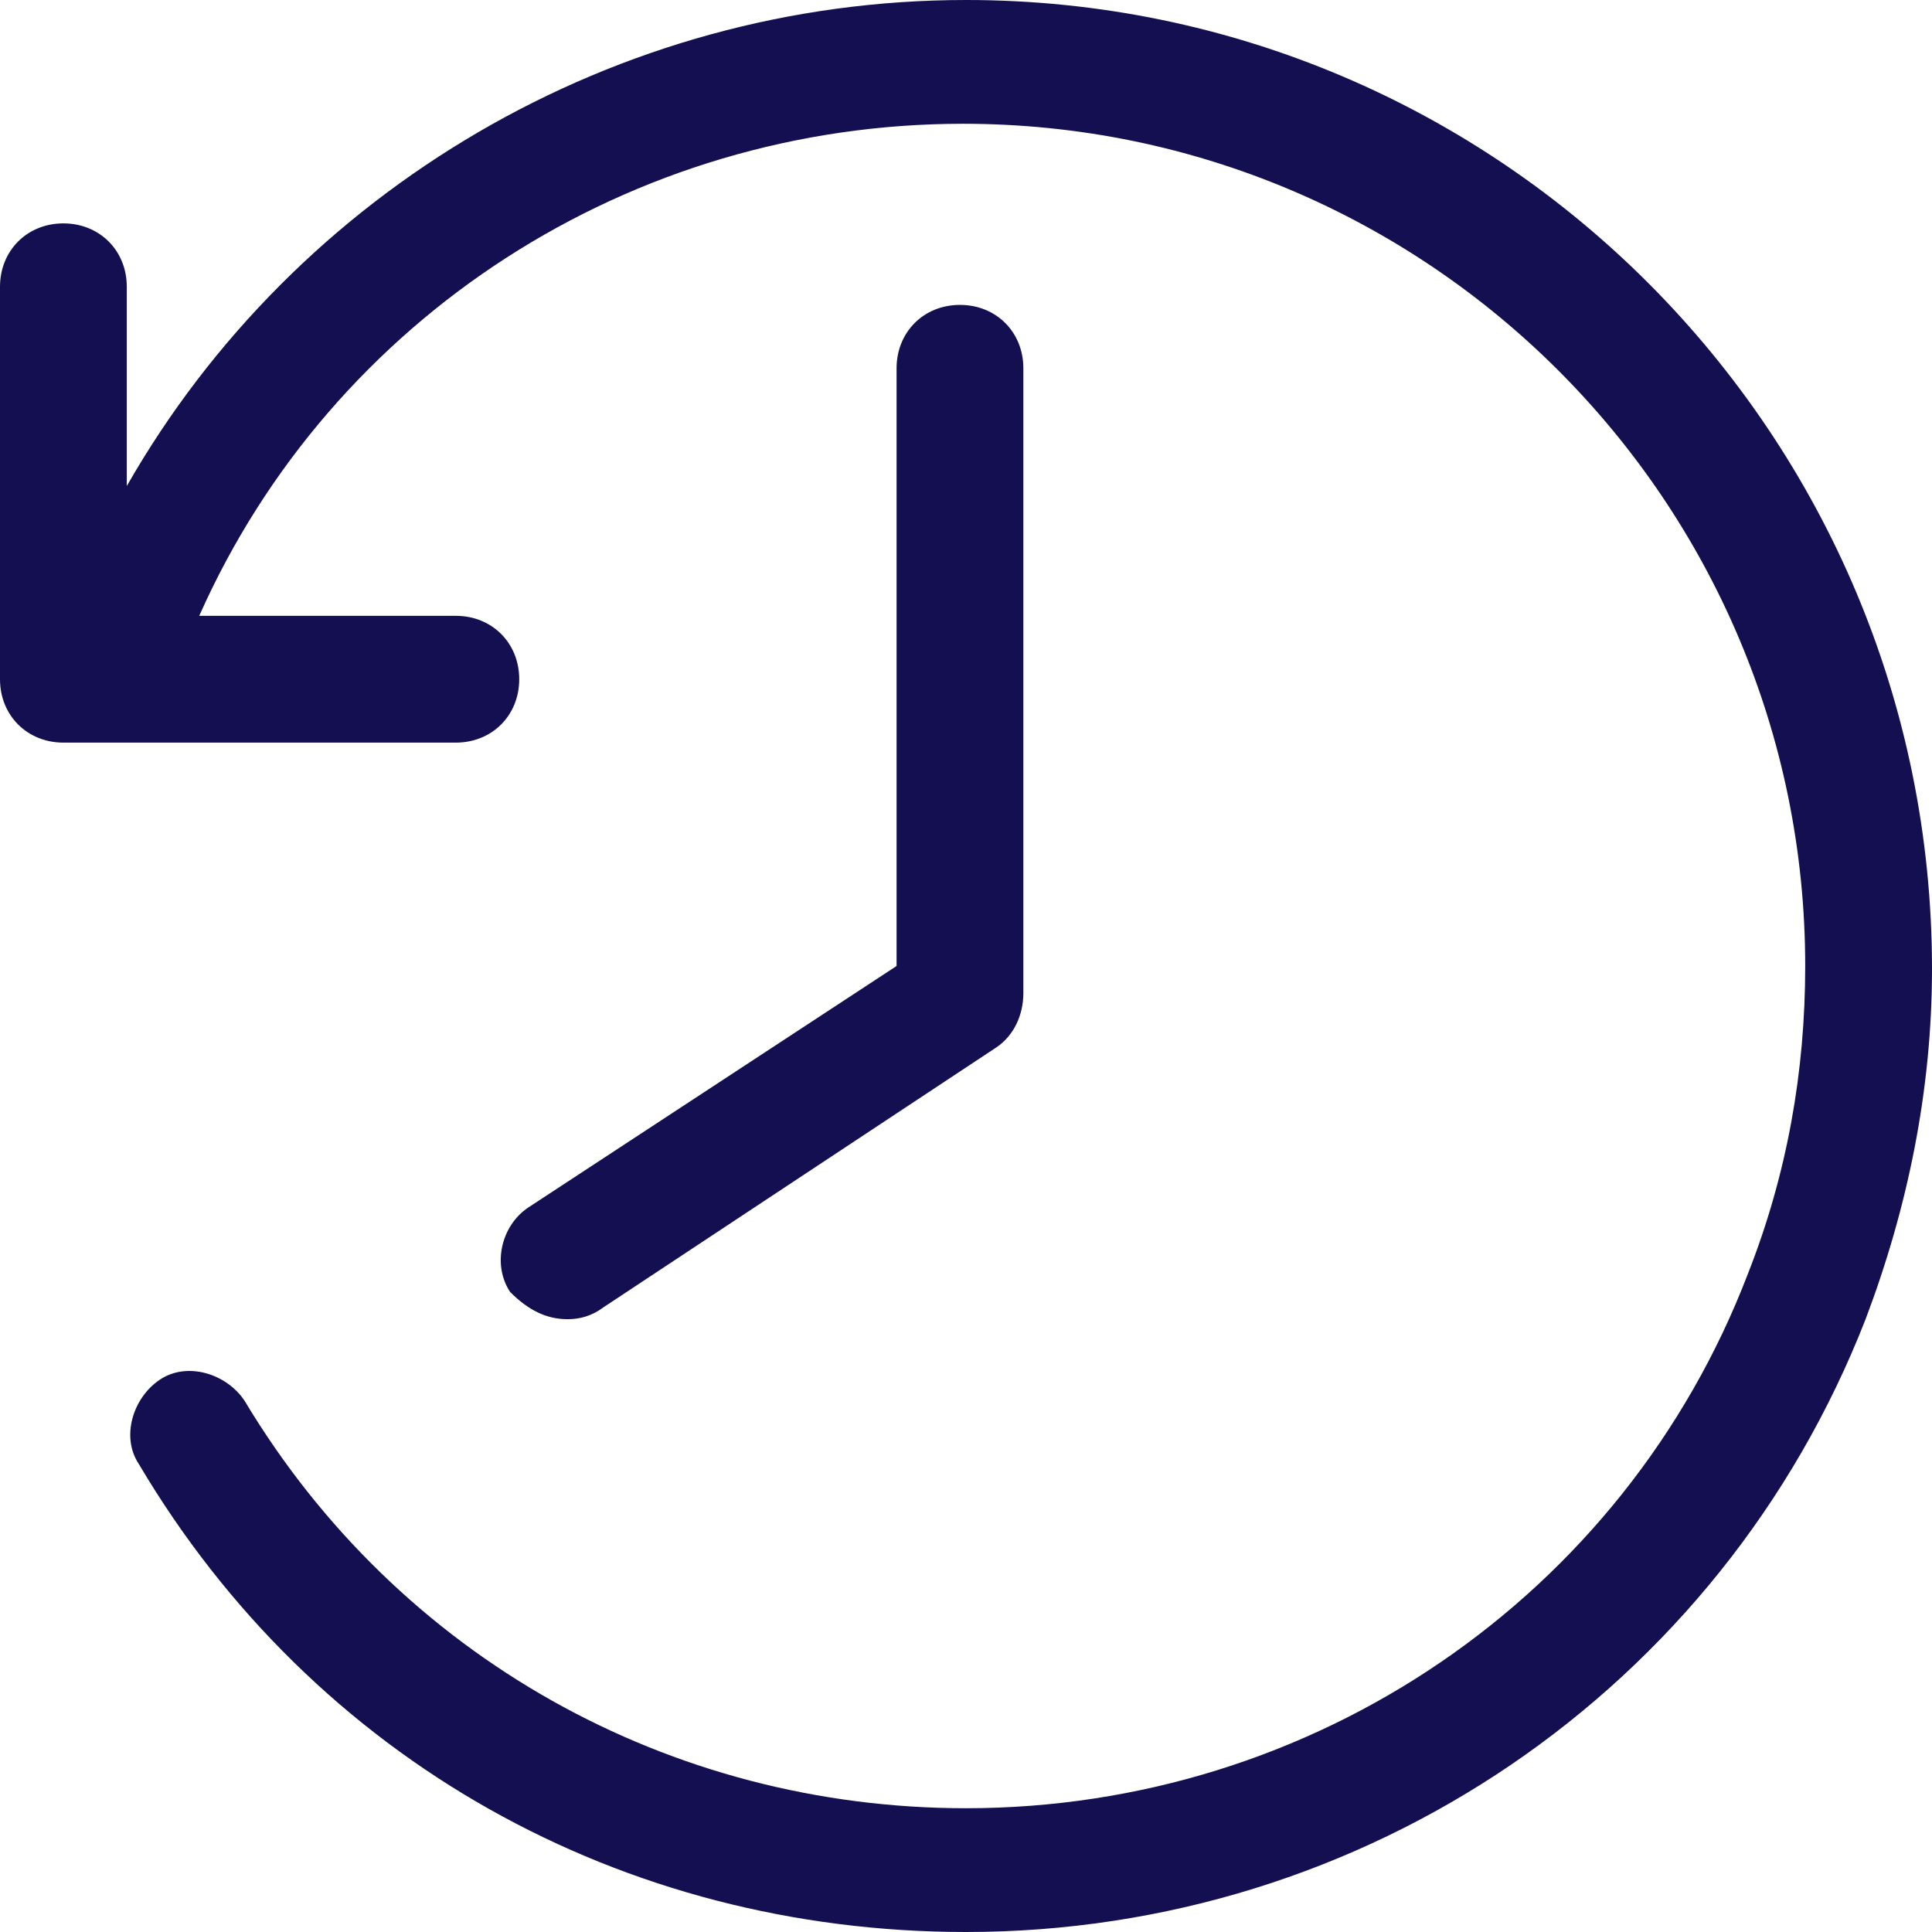
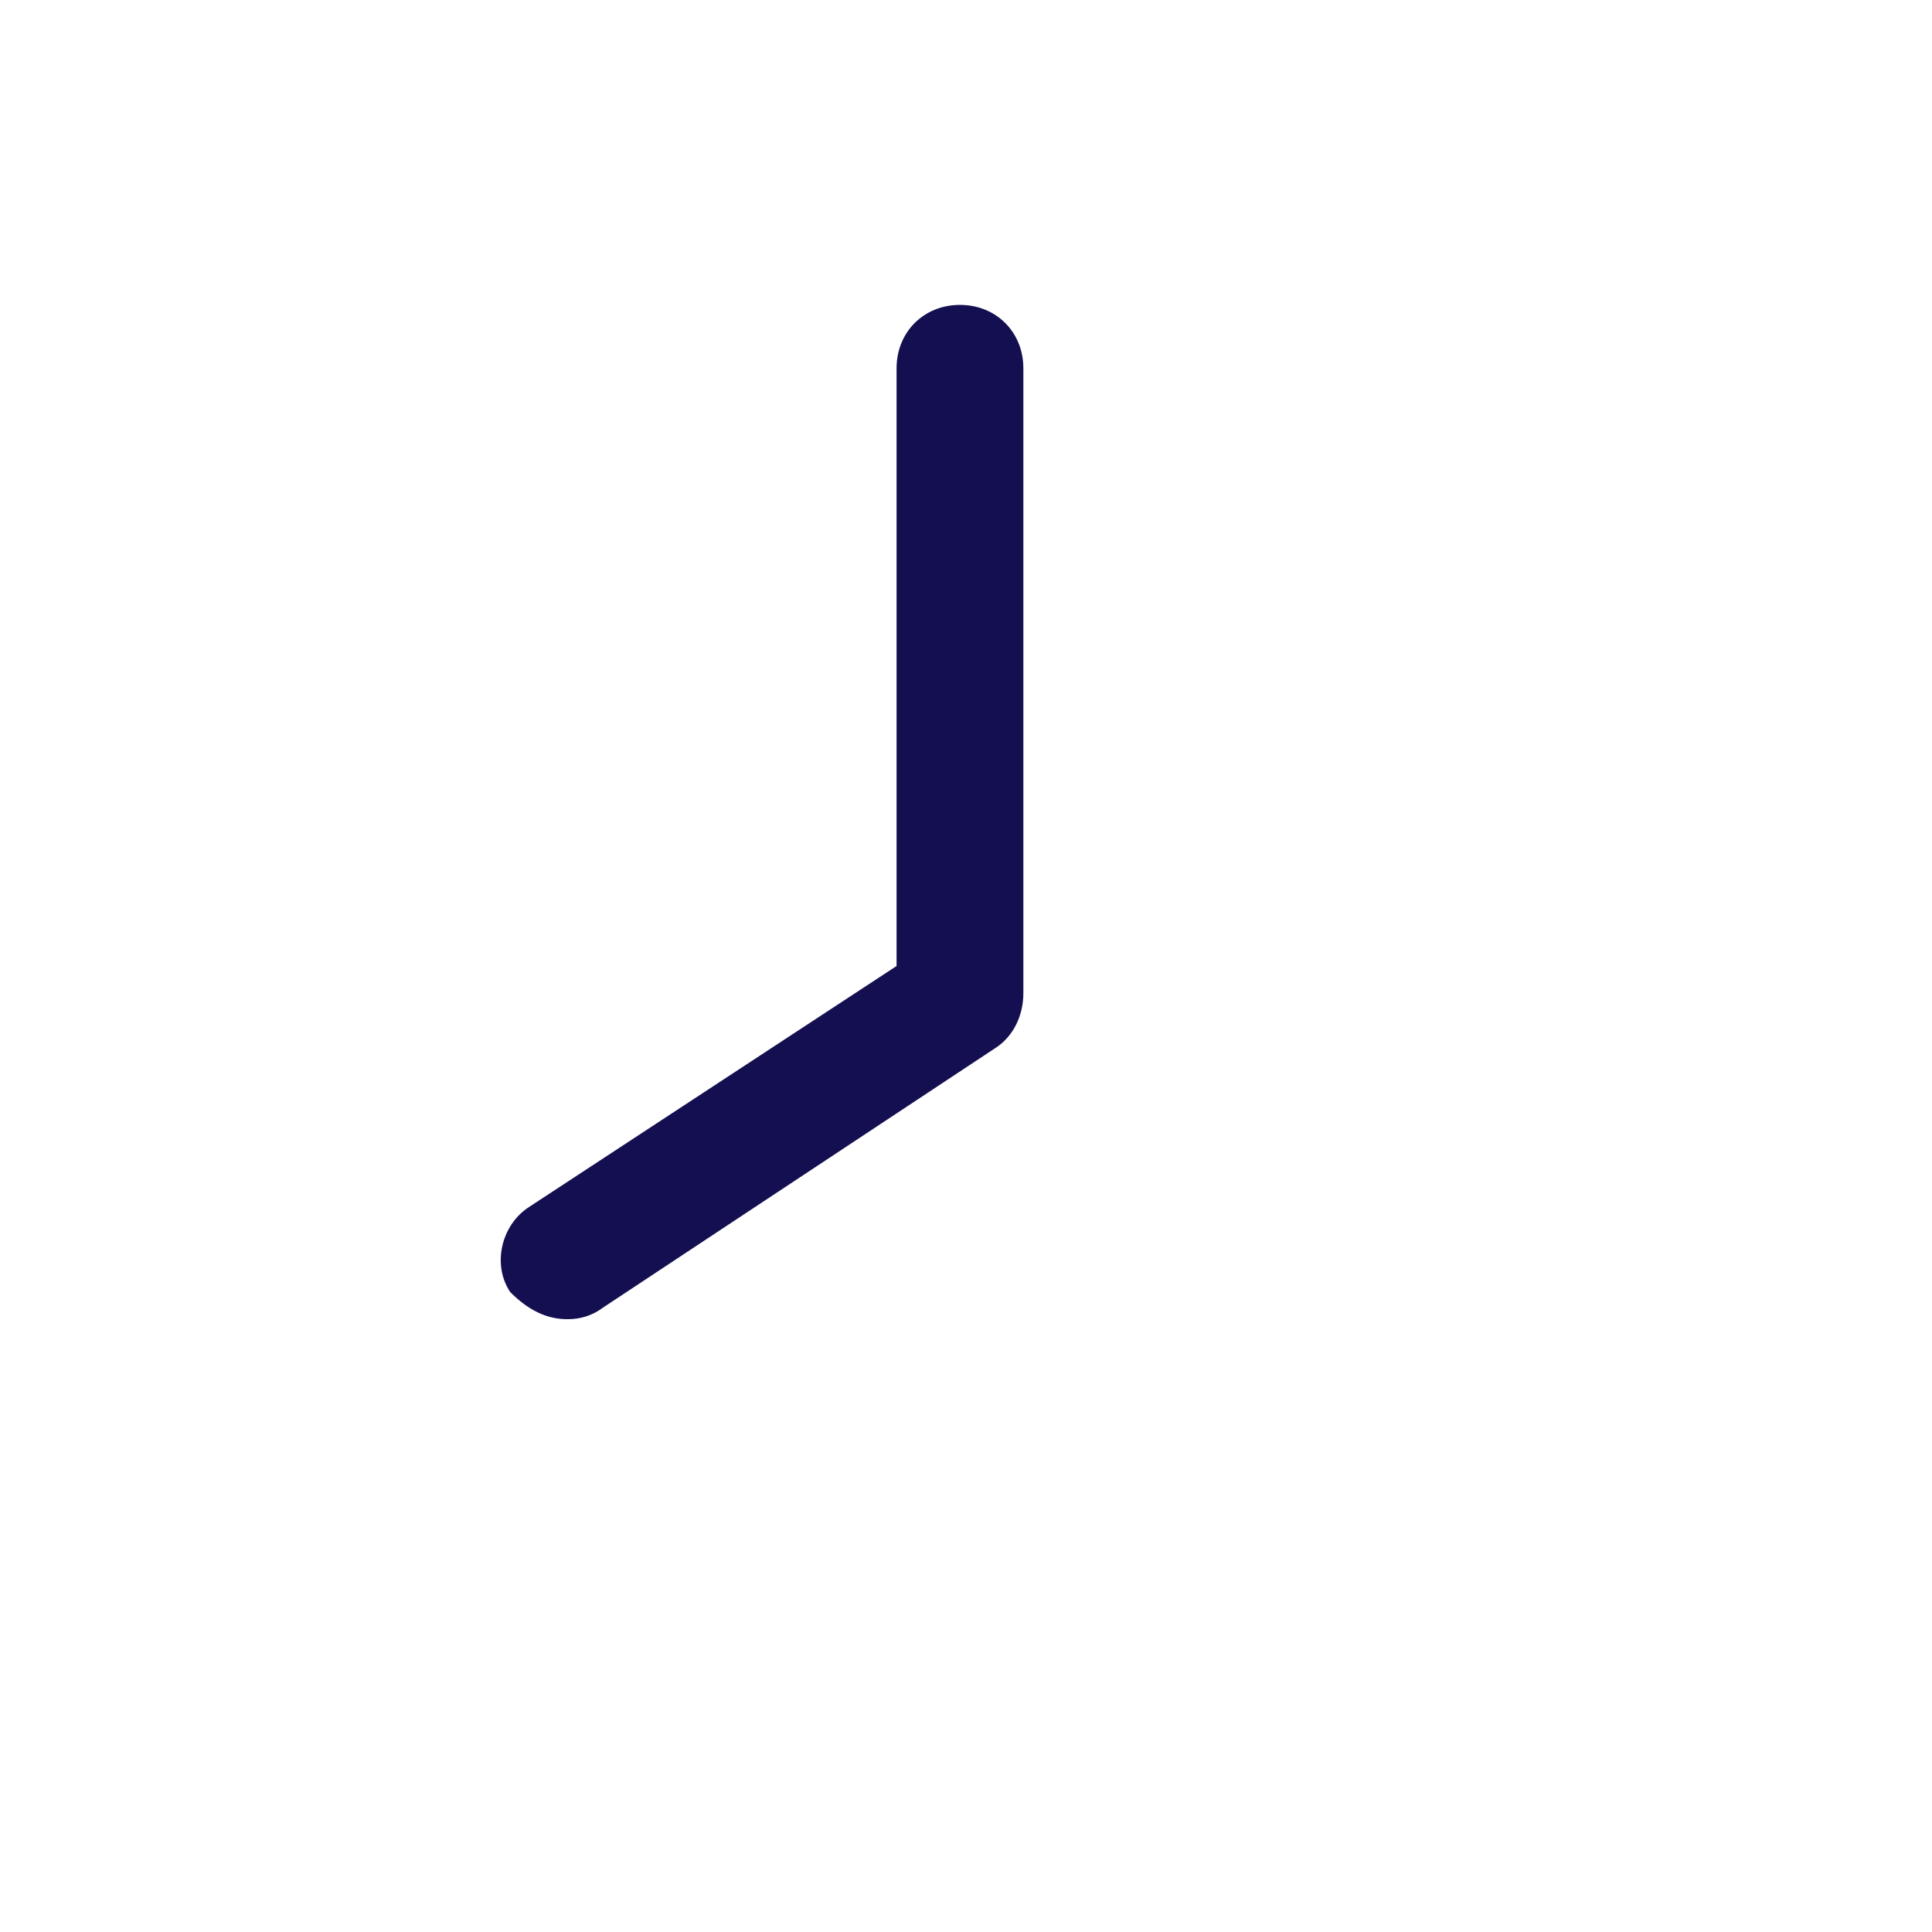
<svg xmlns="http://www.w3.org/2000/svg" version="1.1" width="32" height="32" viewBox="0 0 32 32" fill="#140F50">
  <title>time-reload</title>
-   <path d="M16 0c-5.8 0-11.1 3.15-13.9 8.050v-3.3c0-0.6-0.45-1.050-1.050-1.050s-1.050 0.45-1.050 1.050v6.5c0 0.6 0.45 1.050 1.050 1.050h6.5c0.6 0 1.050-0.45 1.050-1.050s-0.45-1.050-1.050-1.050h-4.25c2.2-4.95 7.15-8.15 12.65-8.15 7.7 0 13.95 6.25 13.95 13.95 0 1.75-0.3 3.45-0.95 5.1-2.050 5.35-7.2 8.85-12.95 8.85-4.9 0-9.4-2.5-11.95-6.75-0.3-0.45-0.95-0.65-1.4-0.35s-0.65 0.95-0.35 1.4c2.9 4.9 8 7.75 13.7 7.75 6.6 0 12.5-4 14.9-10.15 0.7-1.85 1.1-3.8 1.1-5.8 0-8.85-7.15-16.050-16-16.050z" />
  <path d="M9.4 21.85c0.2 0 0.4-0.050 0.6-0.2l6.5-4.3c0.3-0.2 0.45-0.55 0.45-0.9v-10.35c0-0.6-0.45-1.050-1.050-1.050s-1.050 0.45-1.050 1.050v9.9l-6.1 4c-0.45 0.3-0.6 0.95-0.3 1.4 0.3 0.3 0.6 0.45 0.95 0.45z" />
</svg>